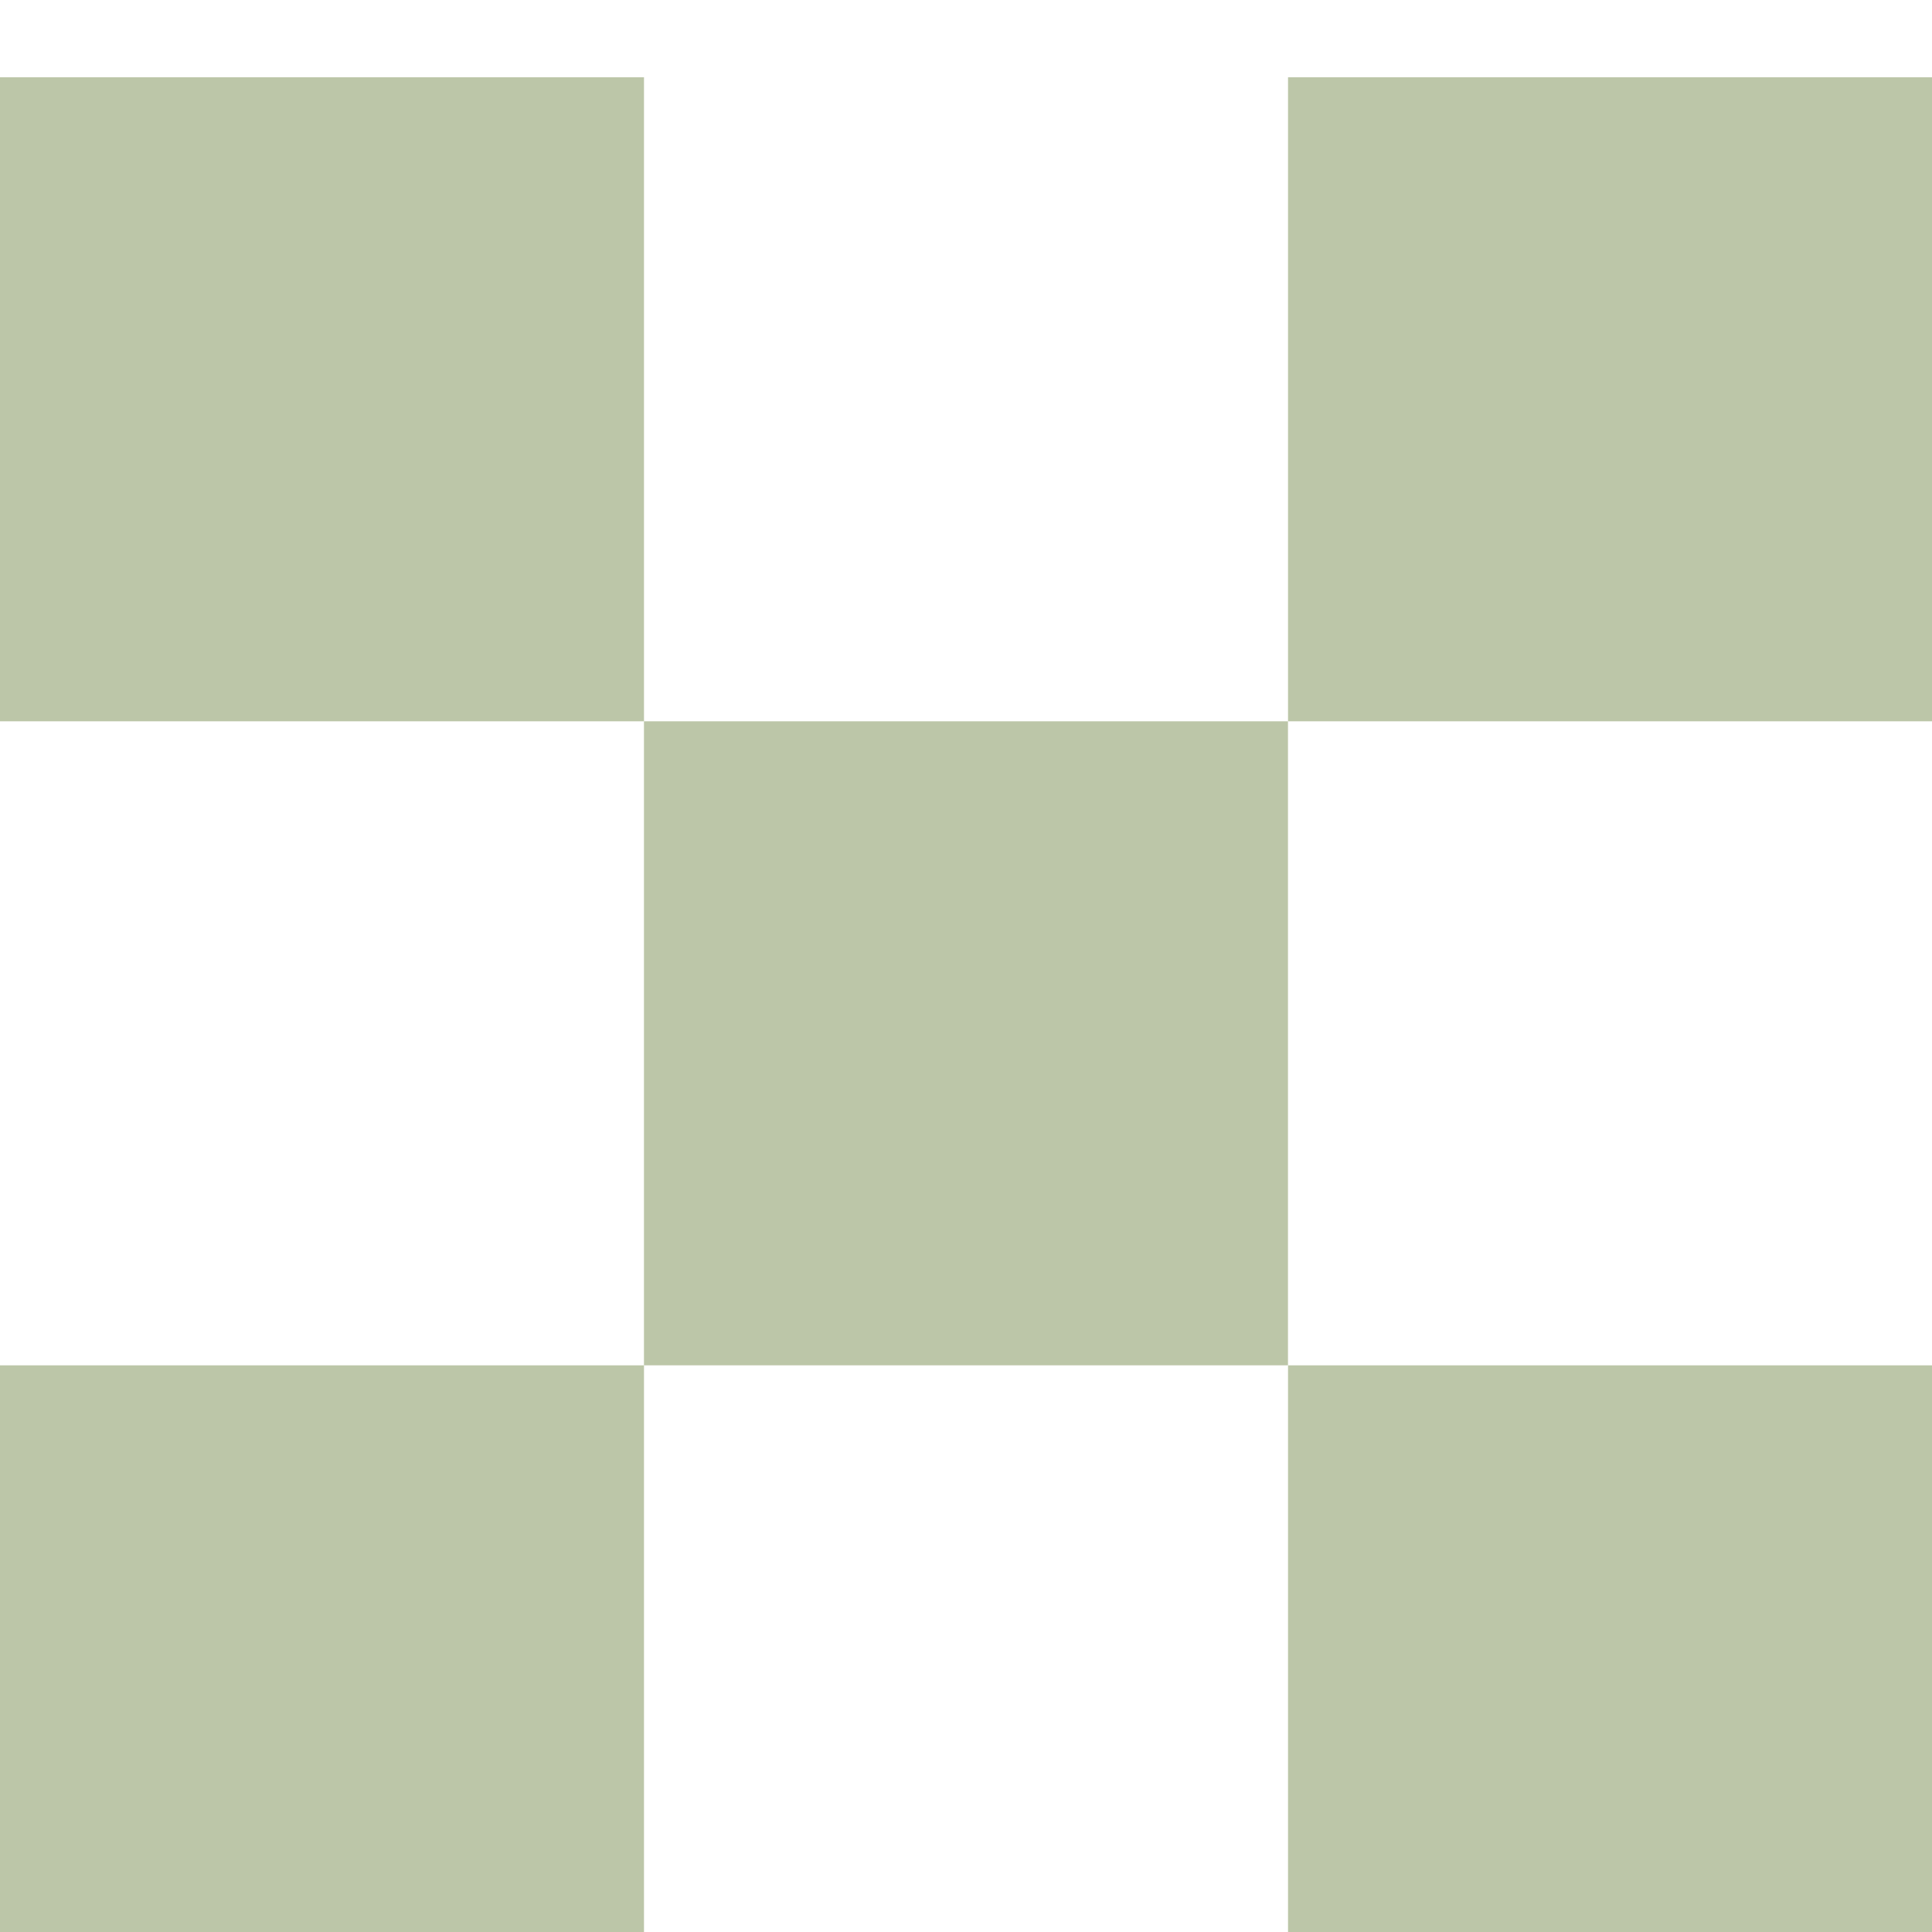
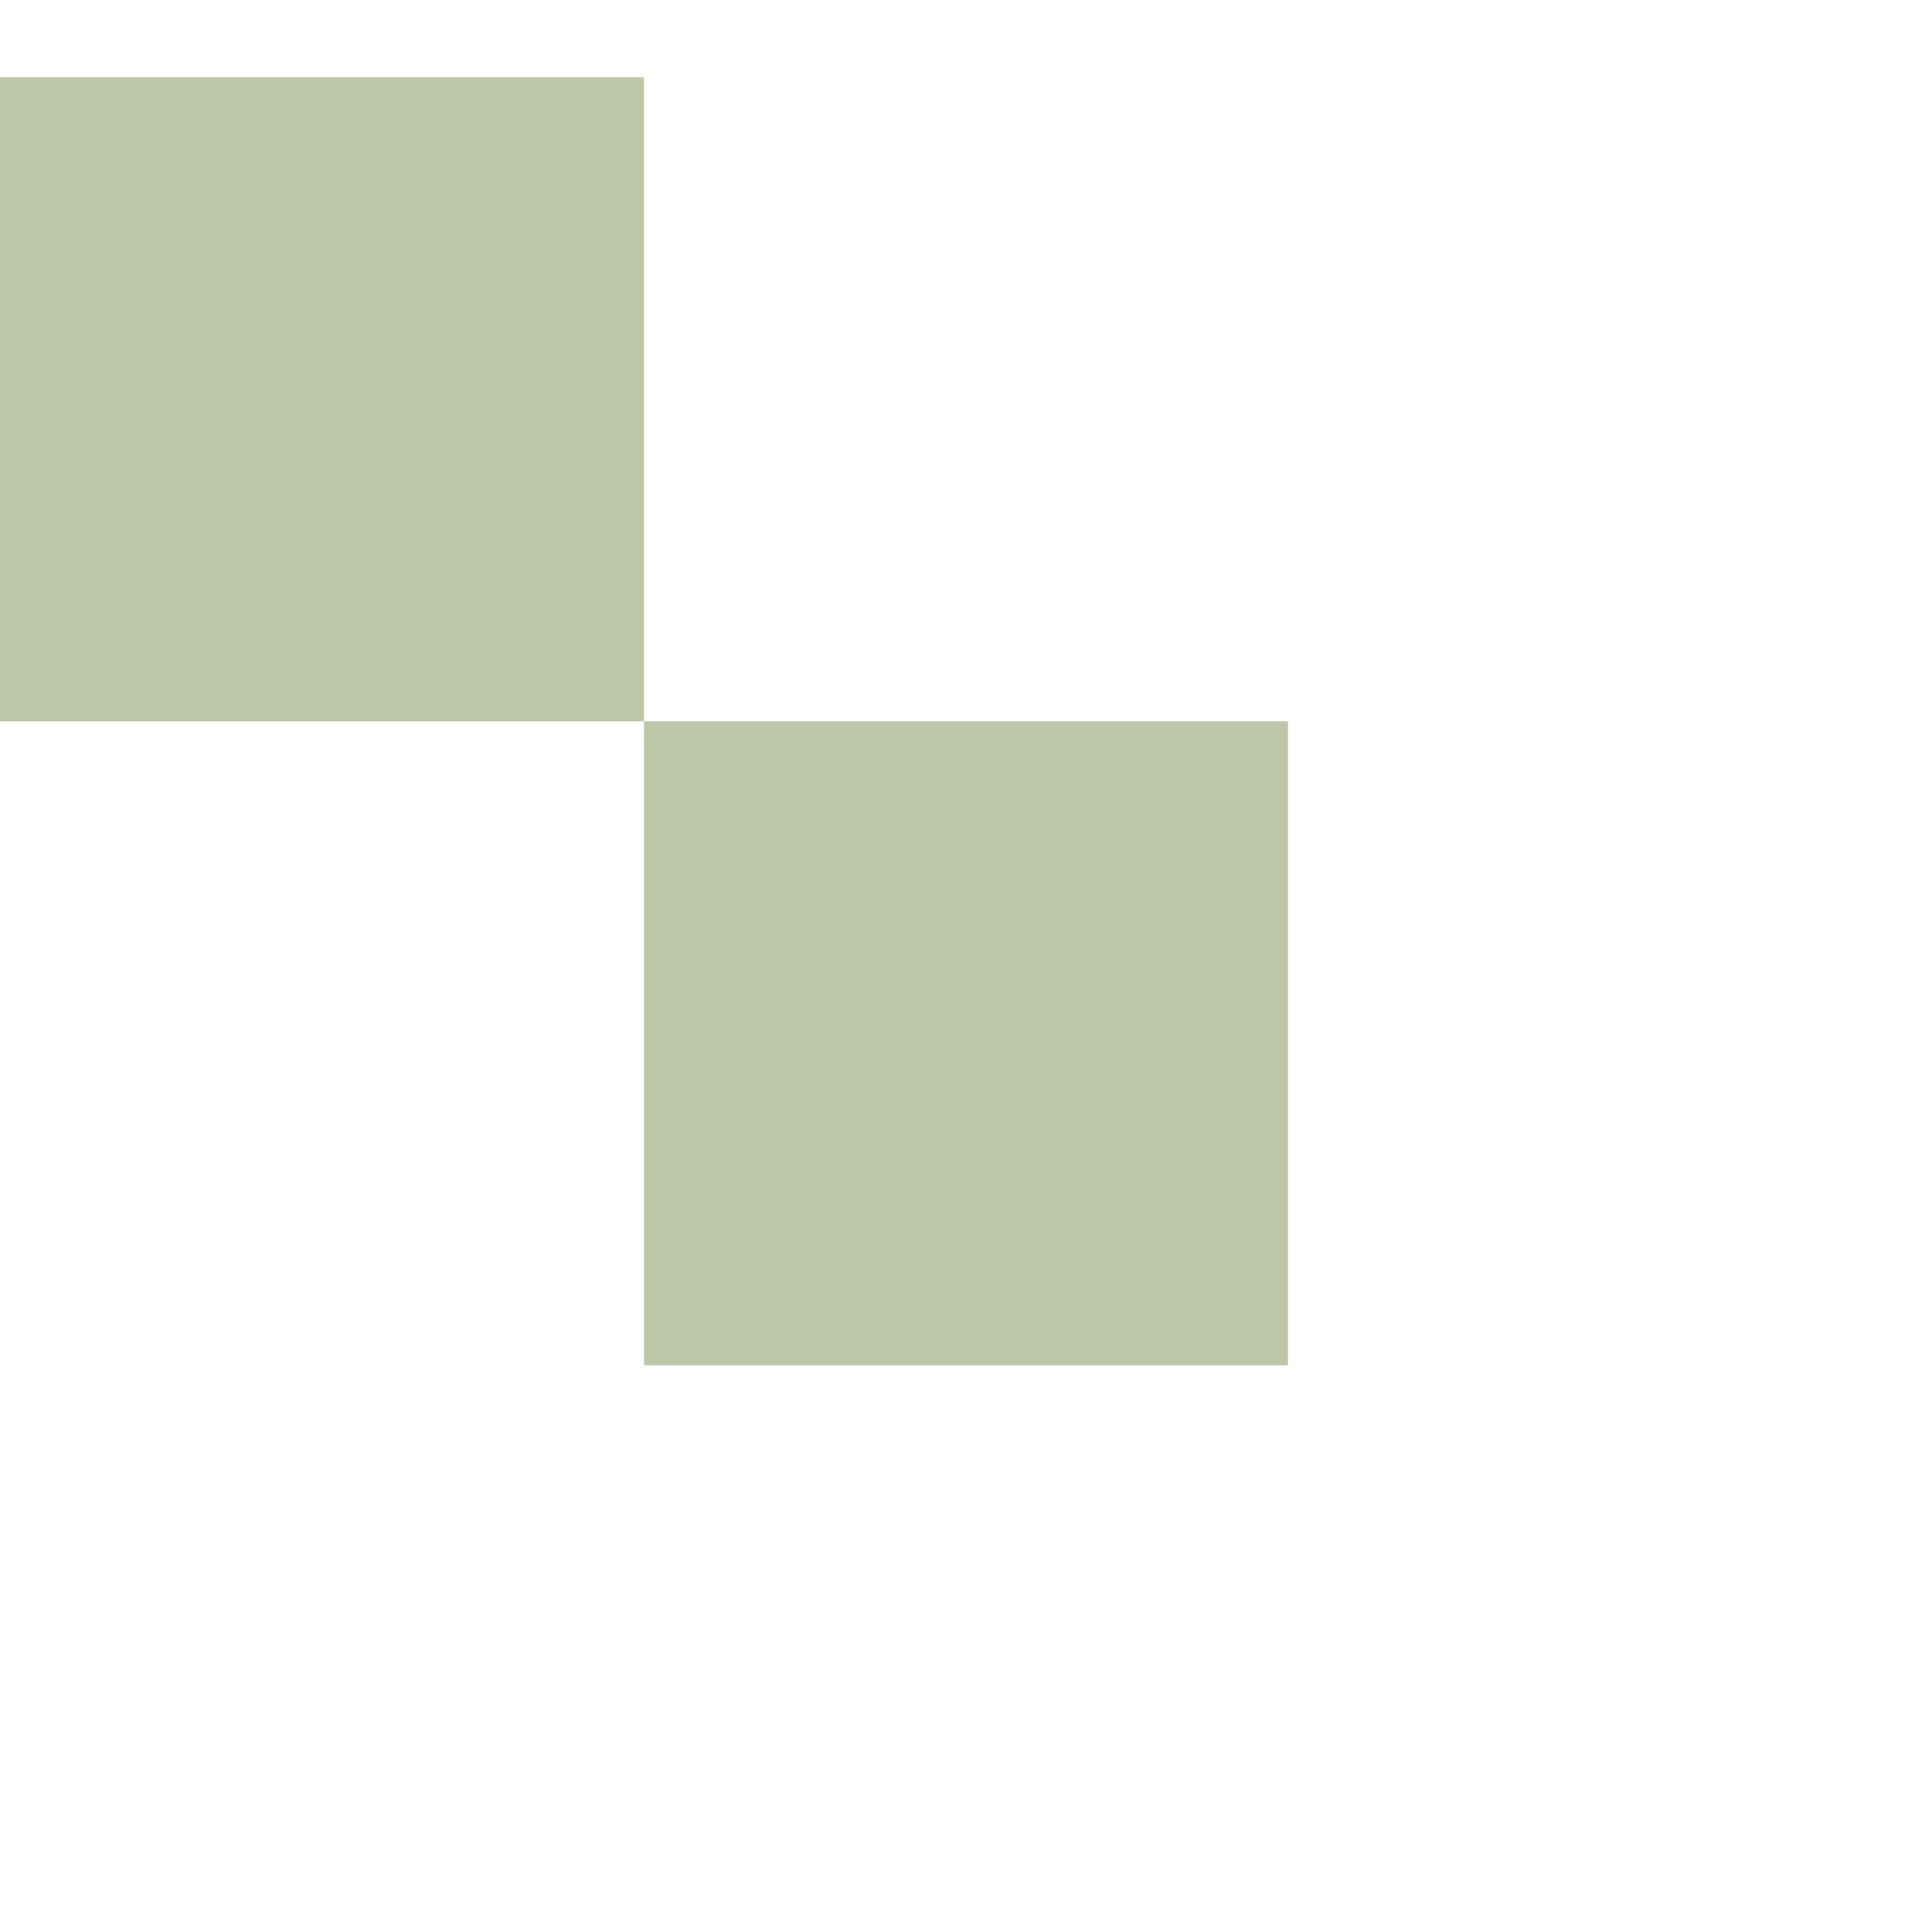
<svg xmlns="http://www.w3.org/2000/svg" width="100" height="100" viewBox="0 0 100 100" fill="none">
  <g opacity="0.73" filter="url(#filter0_i_155_2615)">
    <path d="M66.665 33.334H33.332V66.668H66.665V33.334Z" fill="#8B9D68" fill-opacity="0.79" />
-     <path d="M100.001 66.669H66.668V100.003H100.001V66.669Z" fill="#8B9D68" fill-opacity="0.79" />
-     <path d="M100.001 0H66.668V33.334H100.001V0Z" fill="#8B9D68" fill-opacity="0.79" />
-     <path d="M33.333 66.669H0V100.003H33.333V66.669Z" fill="#8B9D68" fill-opacity="0.79" />
    <path d="M33.333 0H0V33.334H33.333V0Z" fill="#8B9D68" fill-opacity="0.79" />
  </g>
  <defs>
    <filter id="filter0_i_155_2615" x="0" y="0" width="100" height="104.003" filterUnits="userSpaceOnUse" color-interpolation-filters="sRGB">
      <feFlood flood-opacity="0" result="BackgroundImageFix" />
      <feBlend mode="normal" in="SourceGraphic" in2="BackgroundImageFix" result="shape" />
      <feColorMatrix in="SourceAlpha" type="matrix" values="0 0 0 0 0 0 0 0 0 0 0 0 0 0 0 0 0 0 127 0" result="hardAlpha" />
      <feOffset dy="4" />
      <feGaussianBlur stdDeviation="2" />
      <feComposite in2="hardAlpha" operator="arithmetic" k2="-1" k3="1" />
      <feColorMatrix type="matrix" values="0 0 0 0 0 0 0 0 0 0 0 0 0 0 0 0 0 0 0.25 0" />
      <feBlend mode="normal" in2="shape" result="effect1_innerShadow_155_2615" />
    </filter>
  </defs>
</svg>